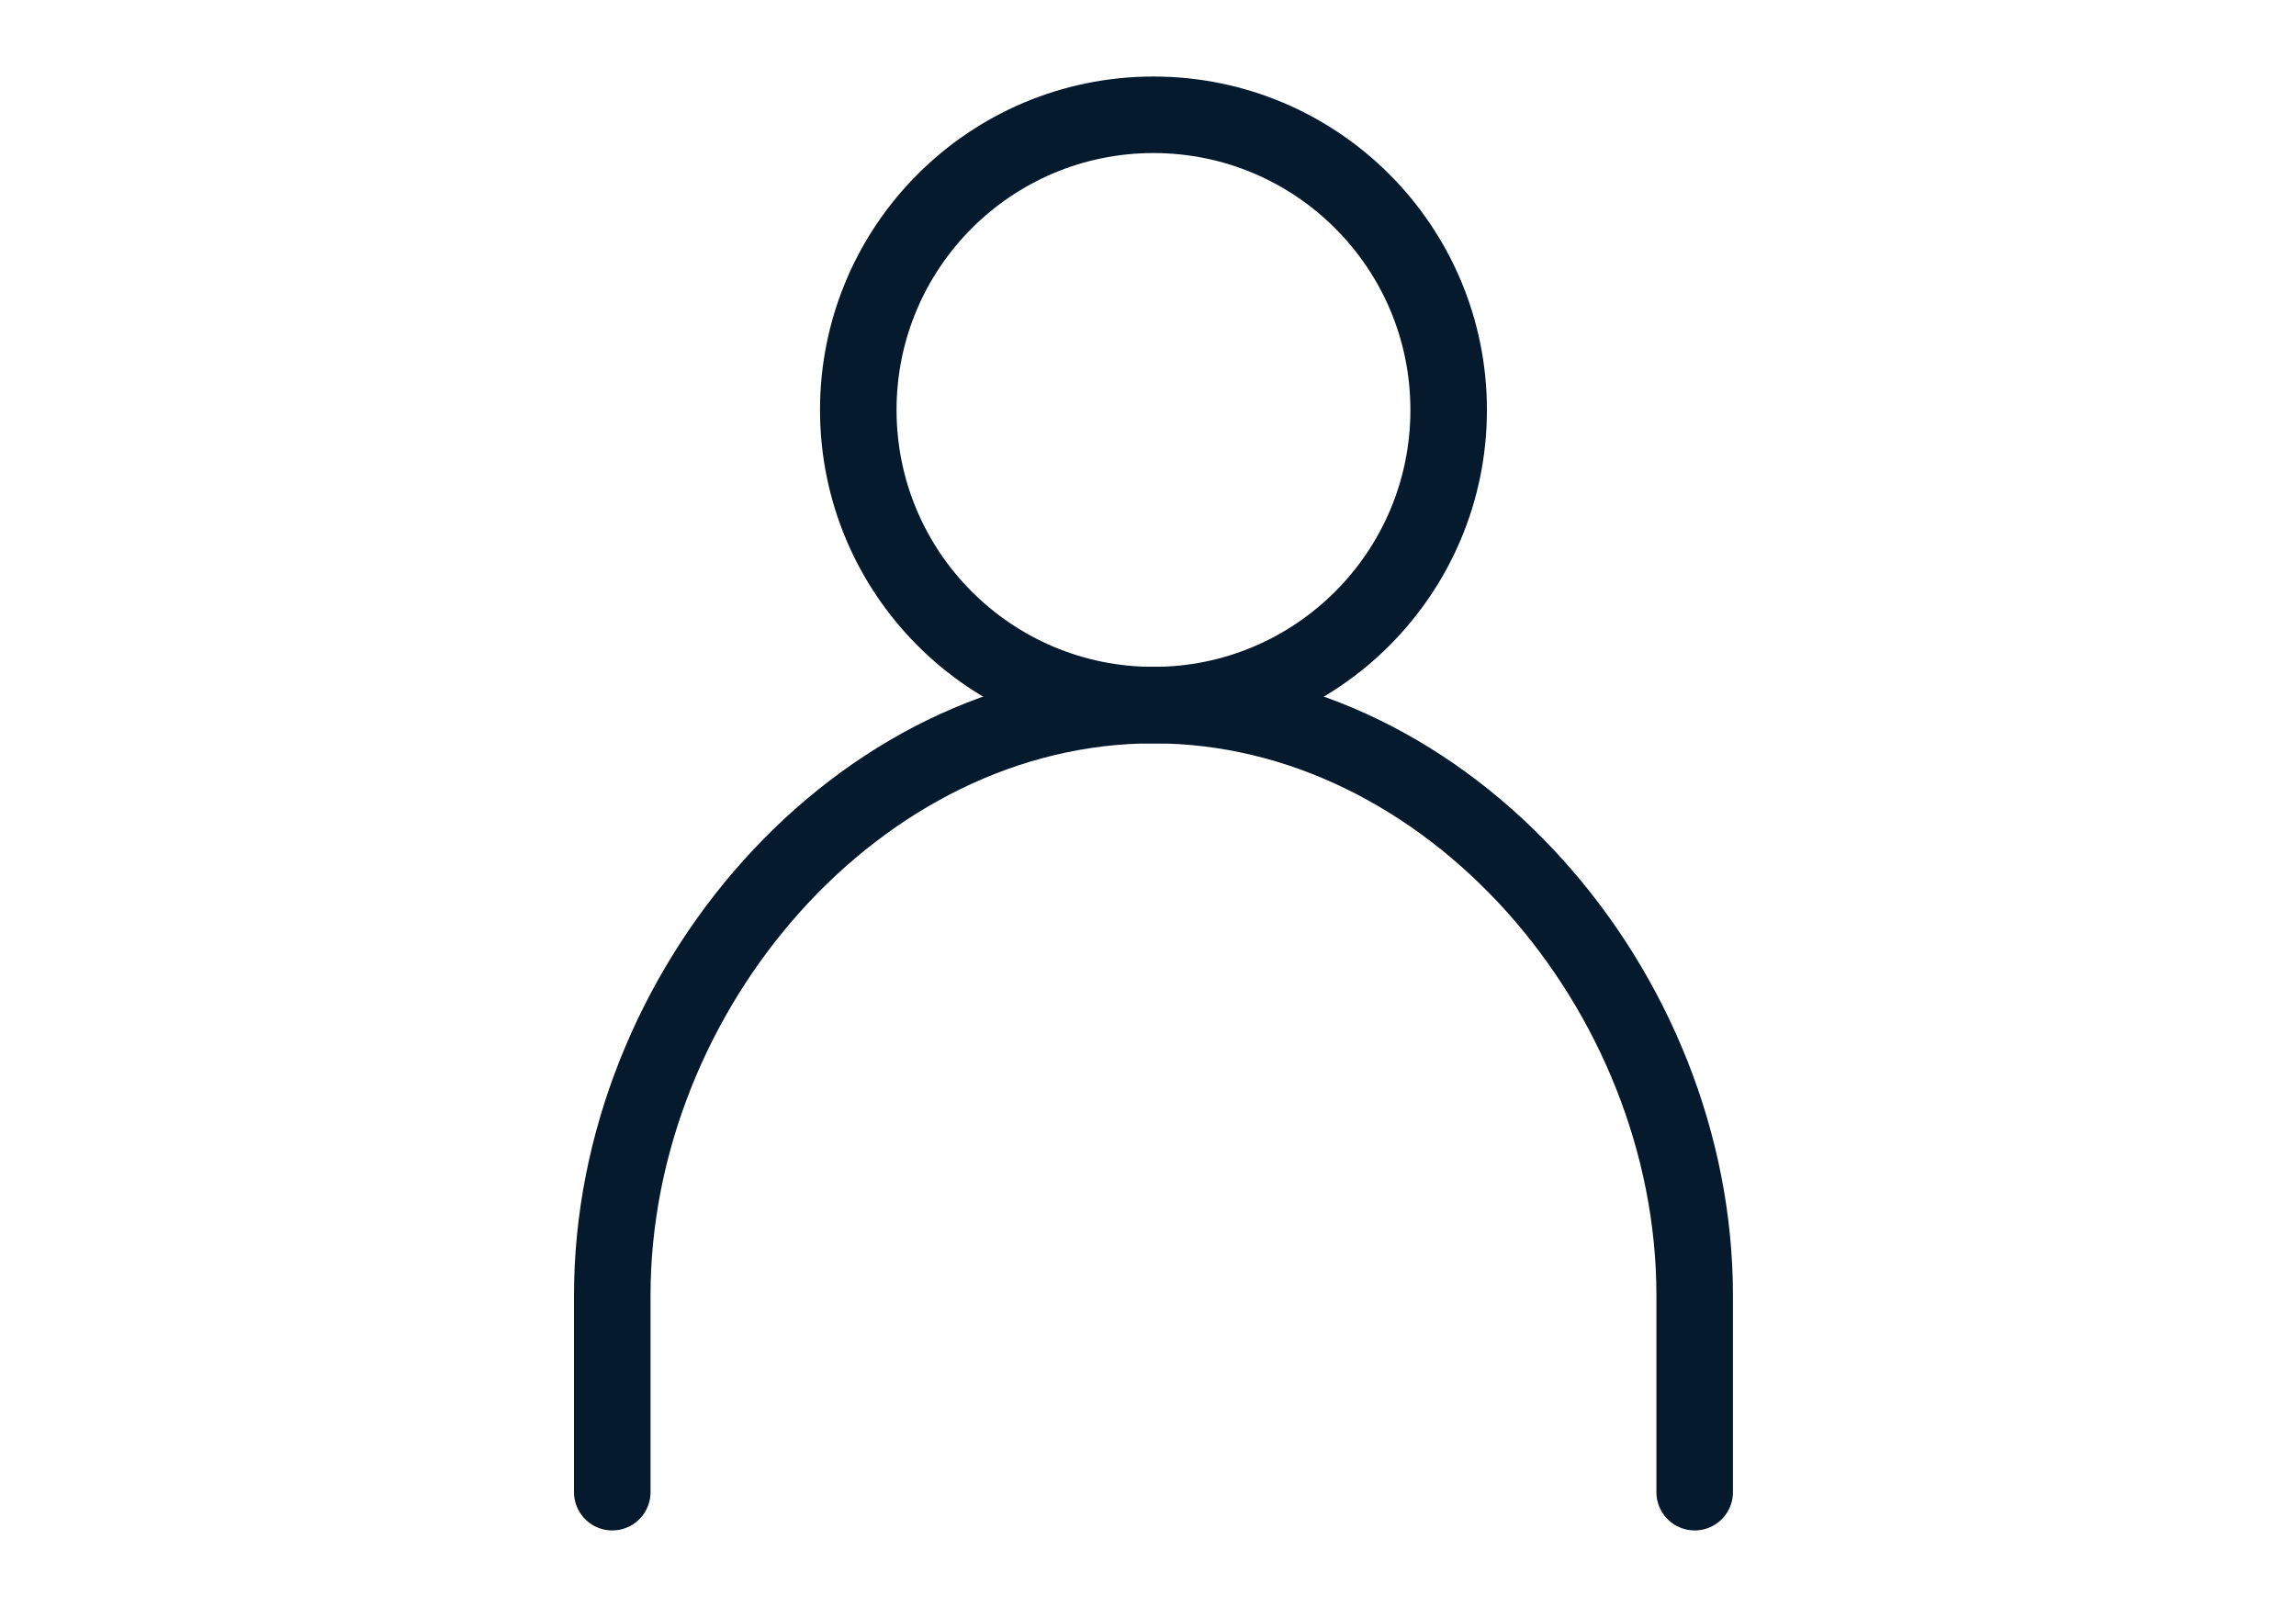
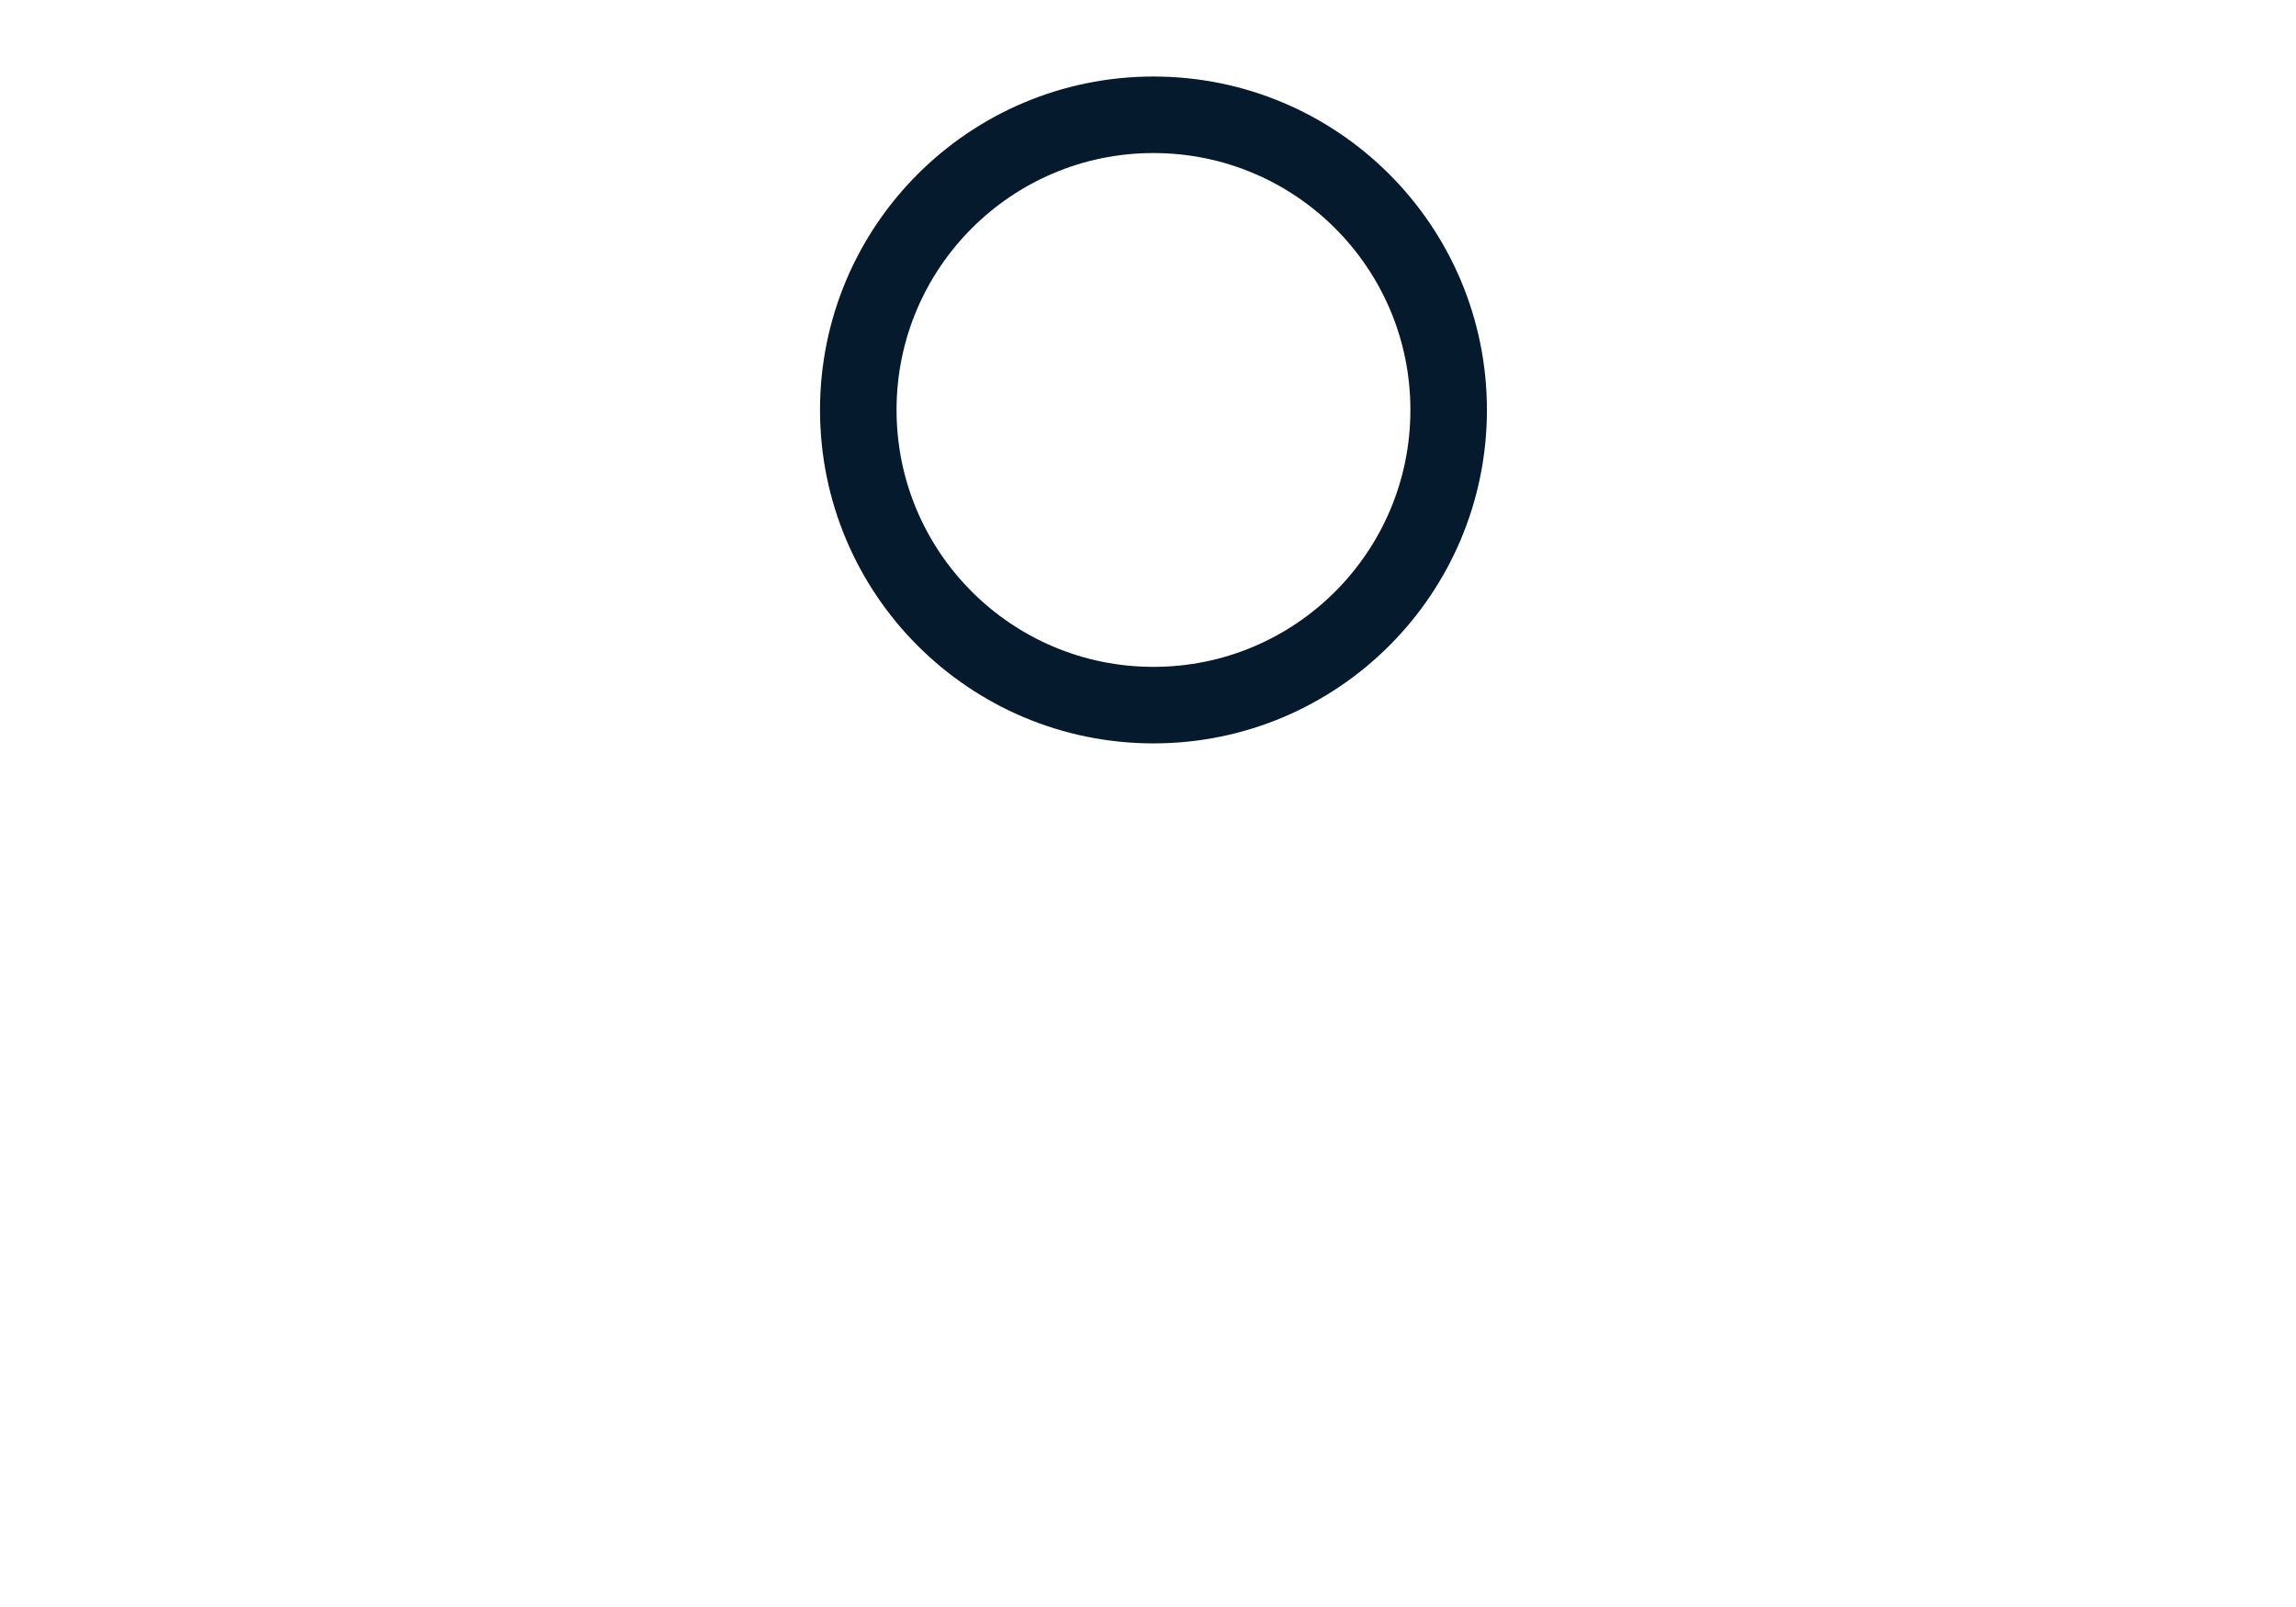
<svg xmlns="http://www.w3.org/2000/svg" width="60" height="42" viewBox="0 0 60 42" fill="none">
  <path d="M30.143 18.429C34.403 18.429 37.857 14.975 37.857 10.714C37.857 6.454 34.403 3 30.143 3C25.882 3 22.429 6.454 22.429 10.714C22.429 14.975 25.882 18.429 30.143 18.429Z" stroke="#061A2D" stroke-width="2" stroke-linecap="round" />
-   <path d="M44.286 38.999V33.856C44.286 25.89 37.87 18.428 30.143 18.428C22.413 18.428 16 25.89 16 33.856V38.999" stroke="#061A2D" stroke-width="2" stroke-linecap="round" />
</svg>